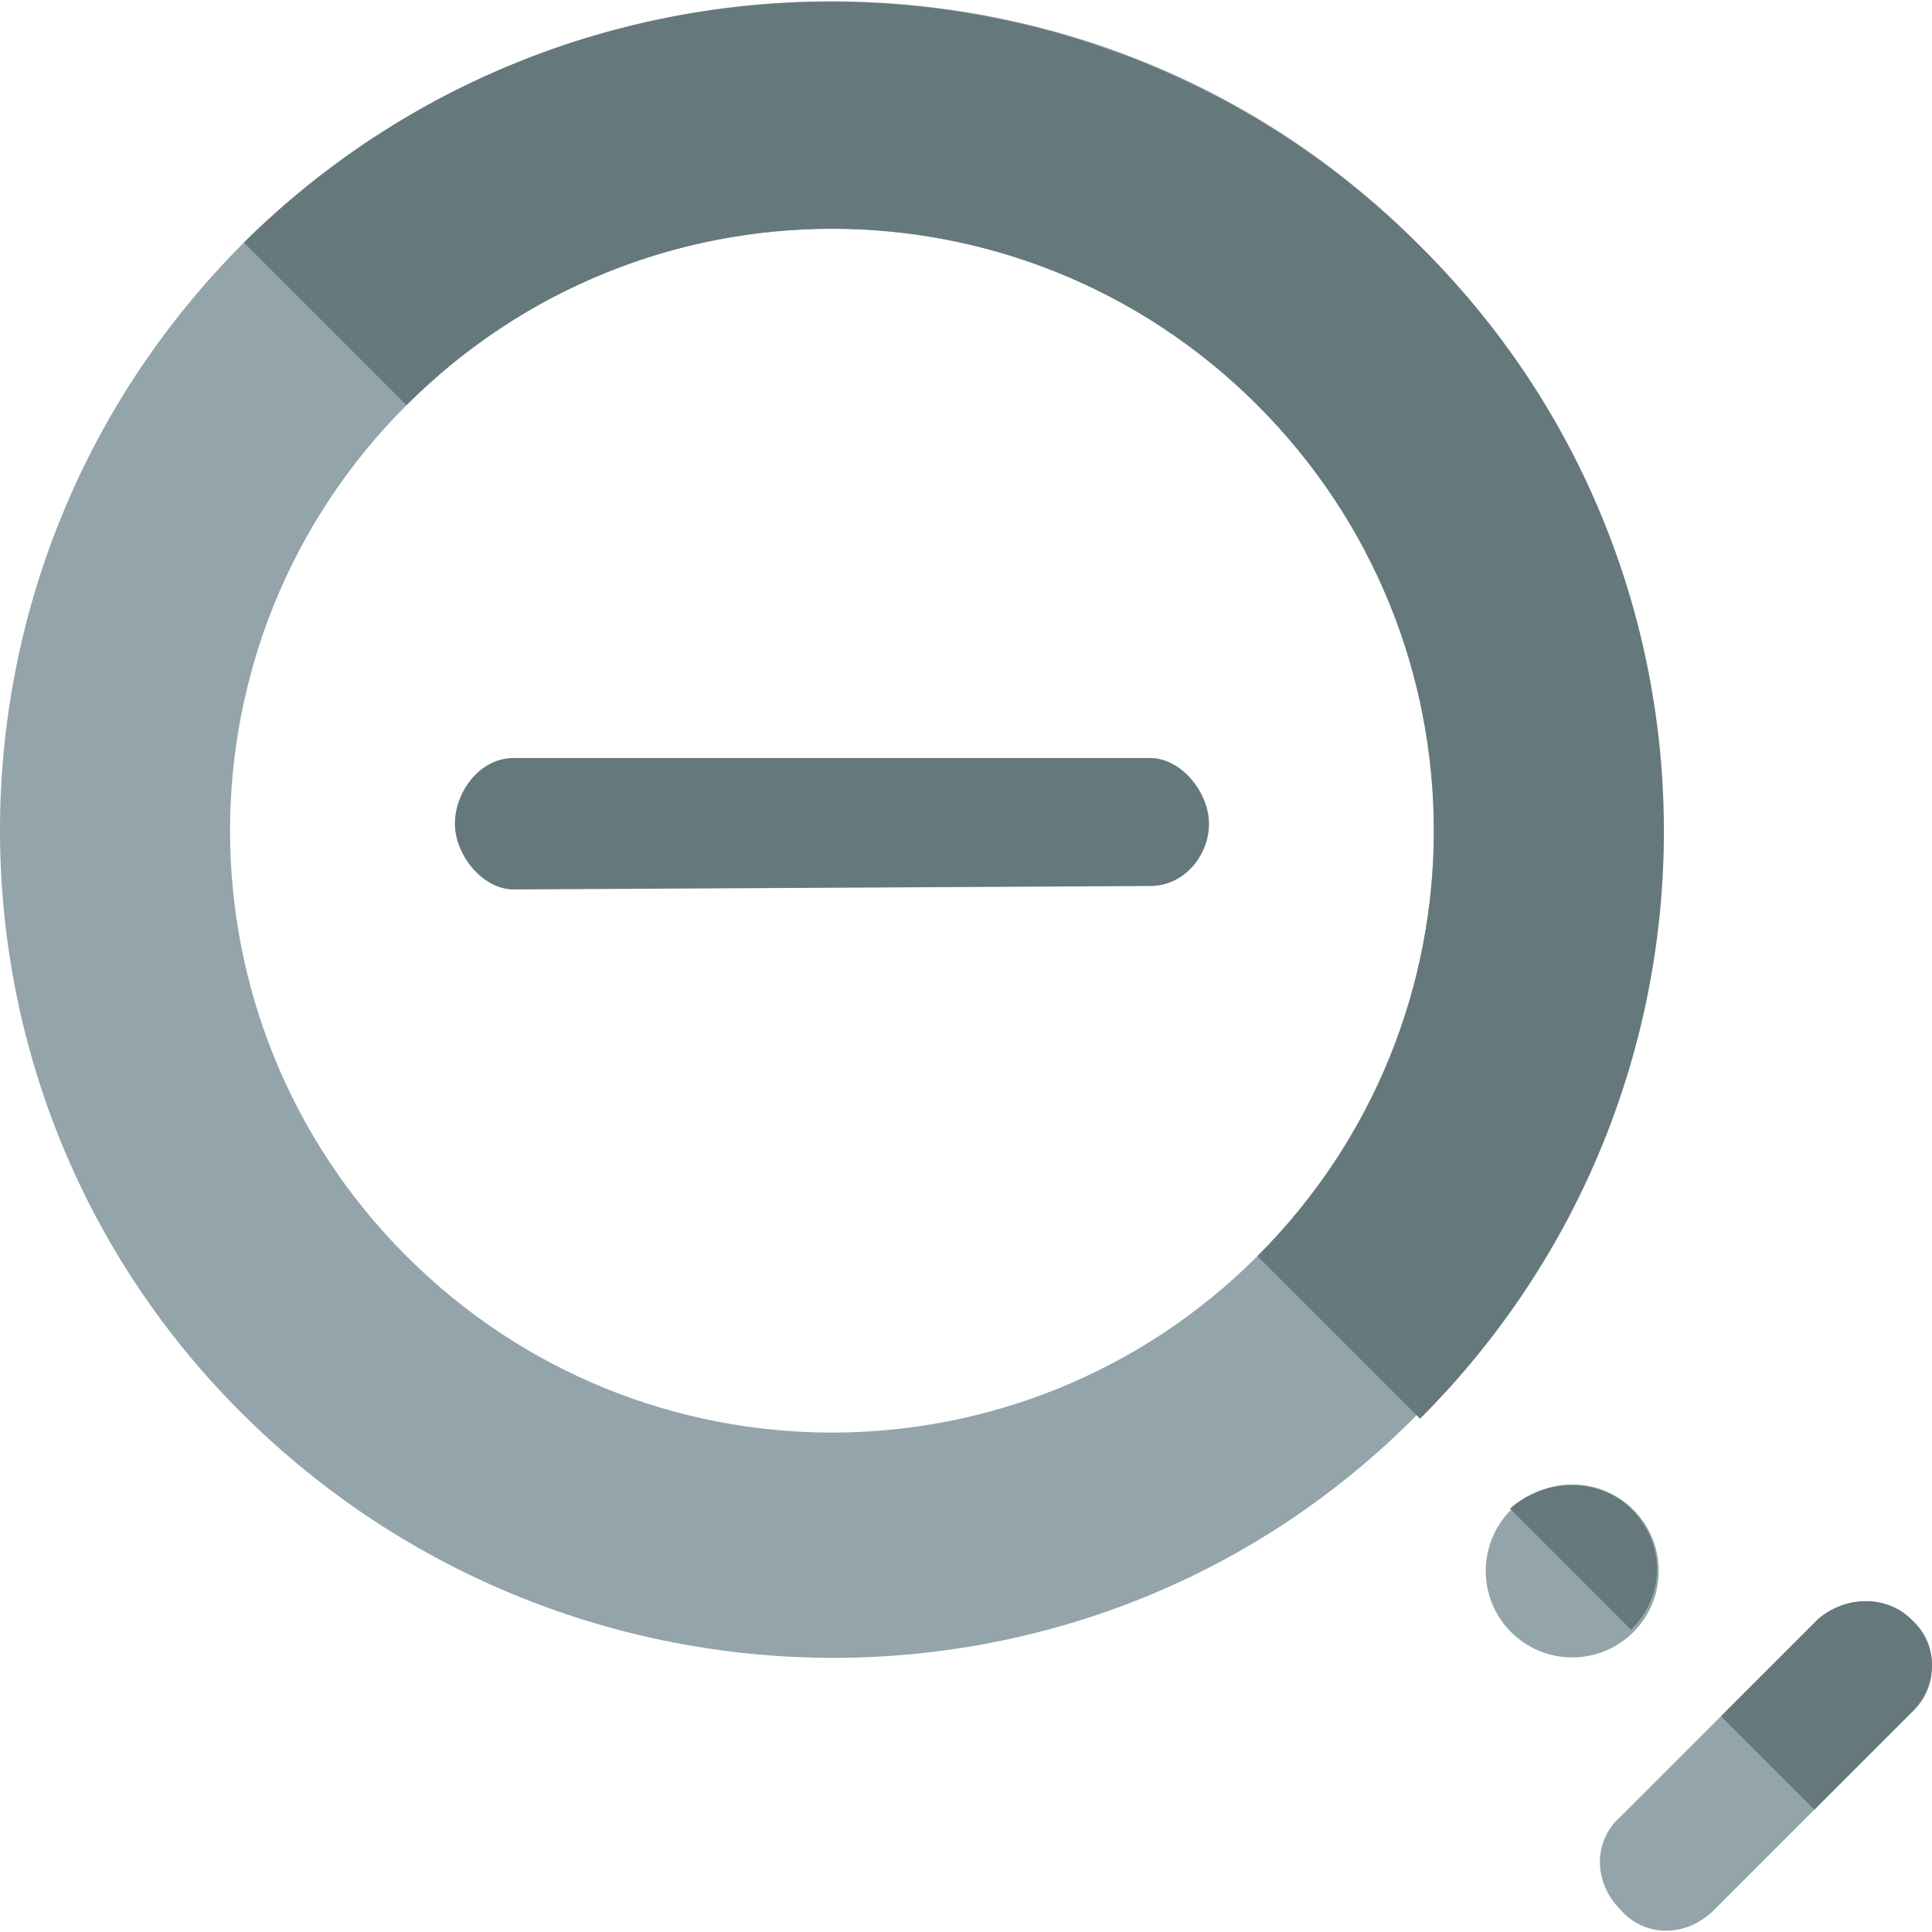
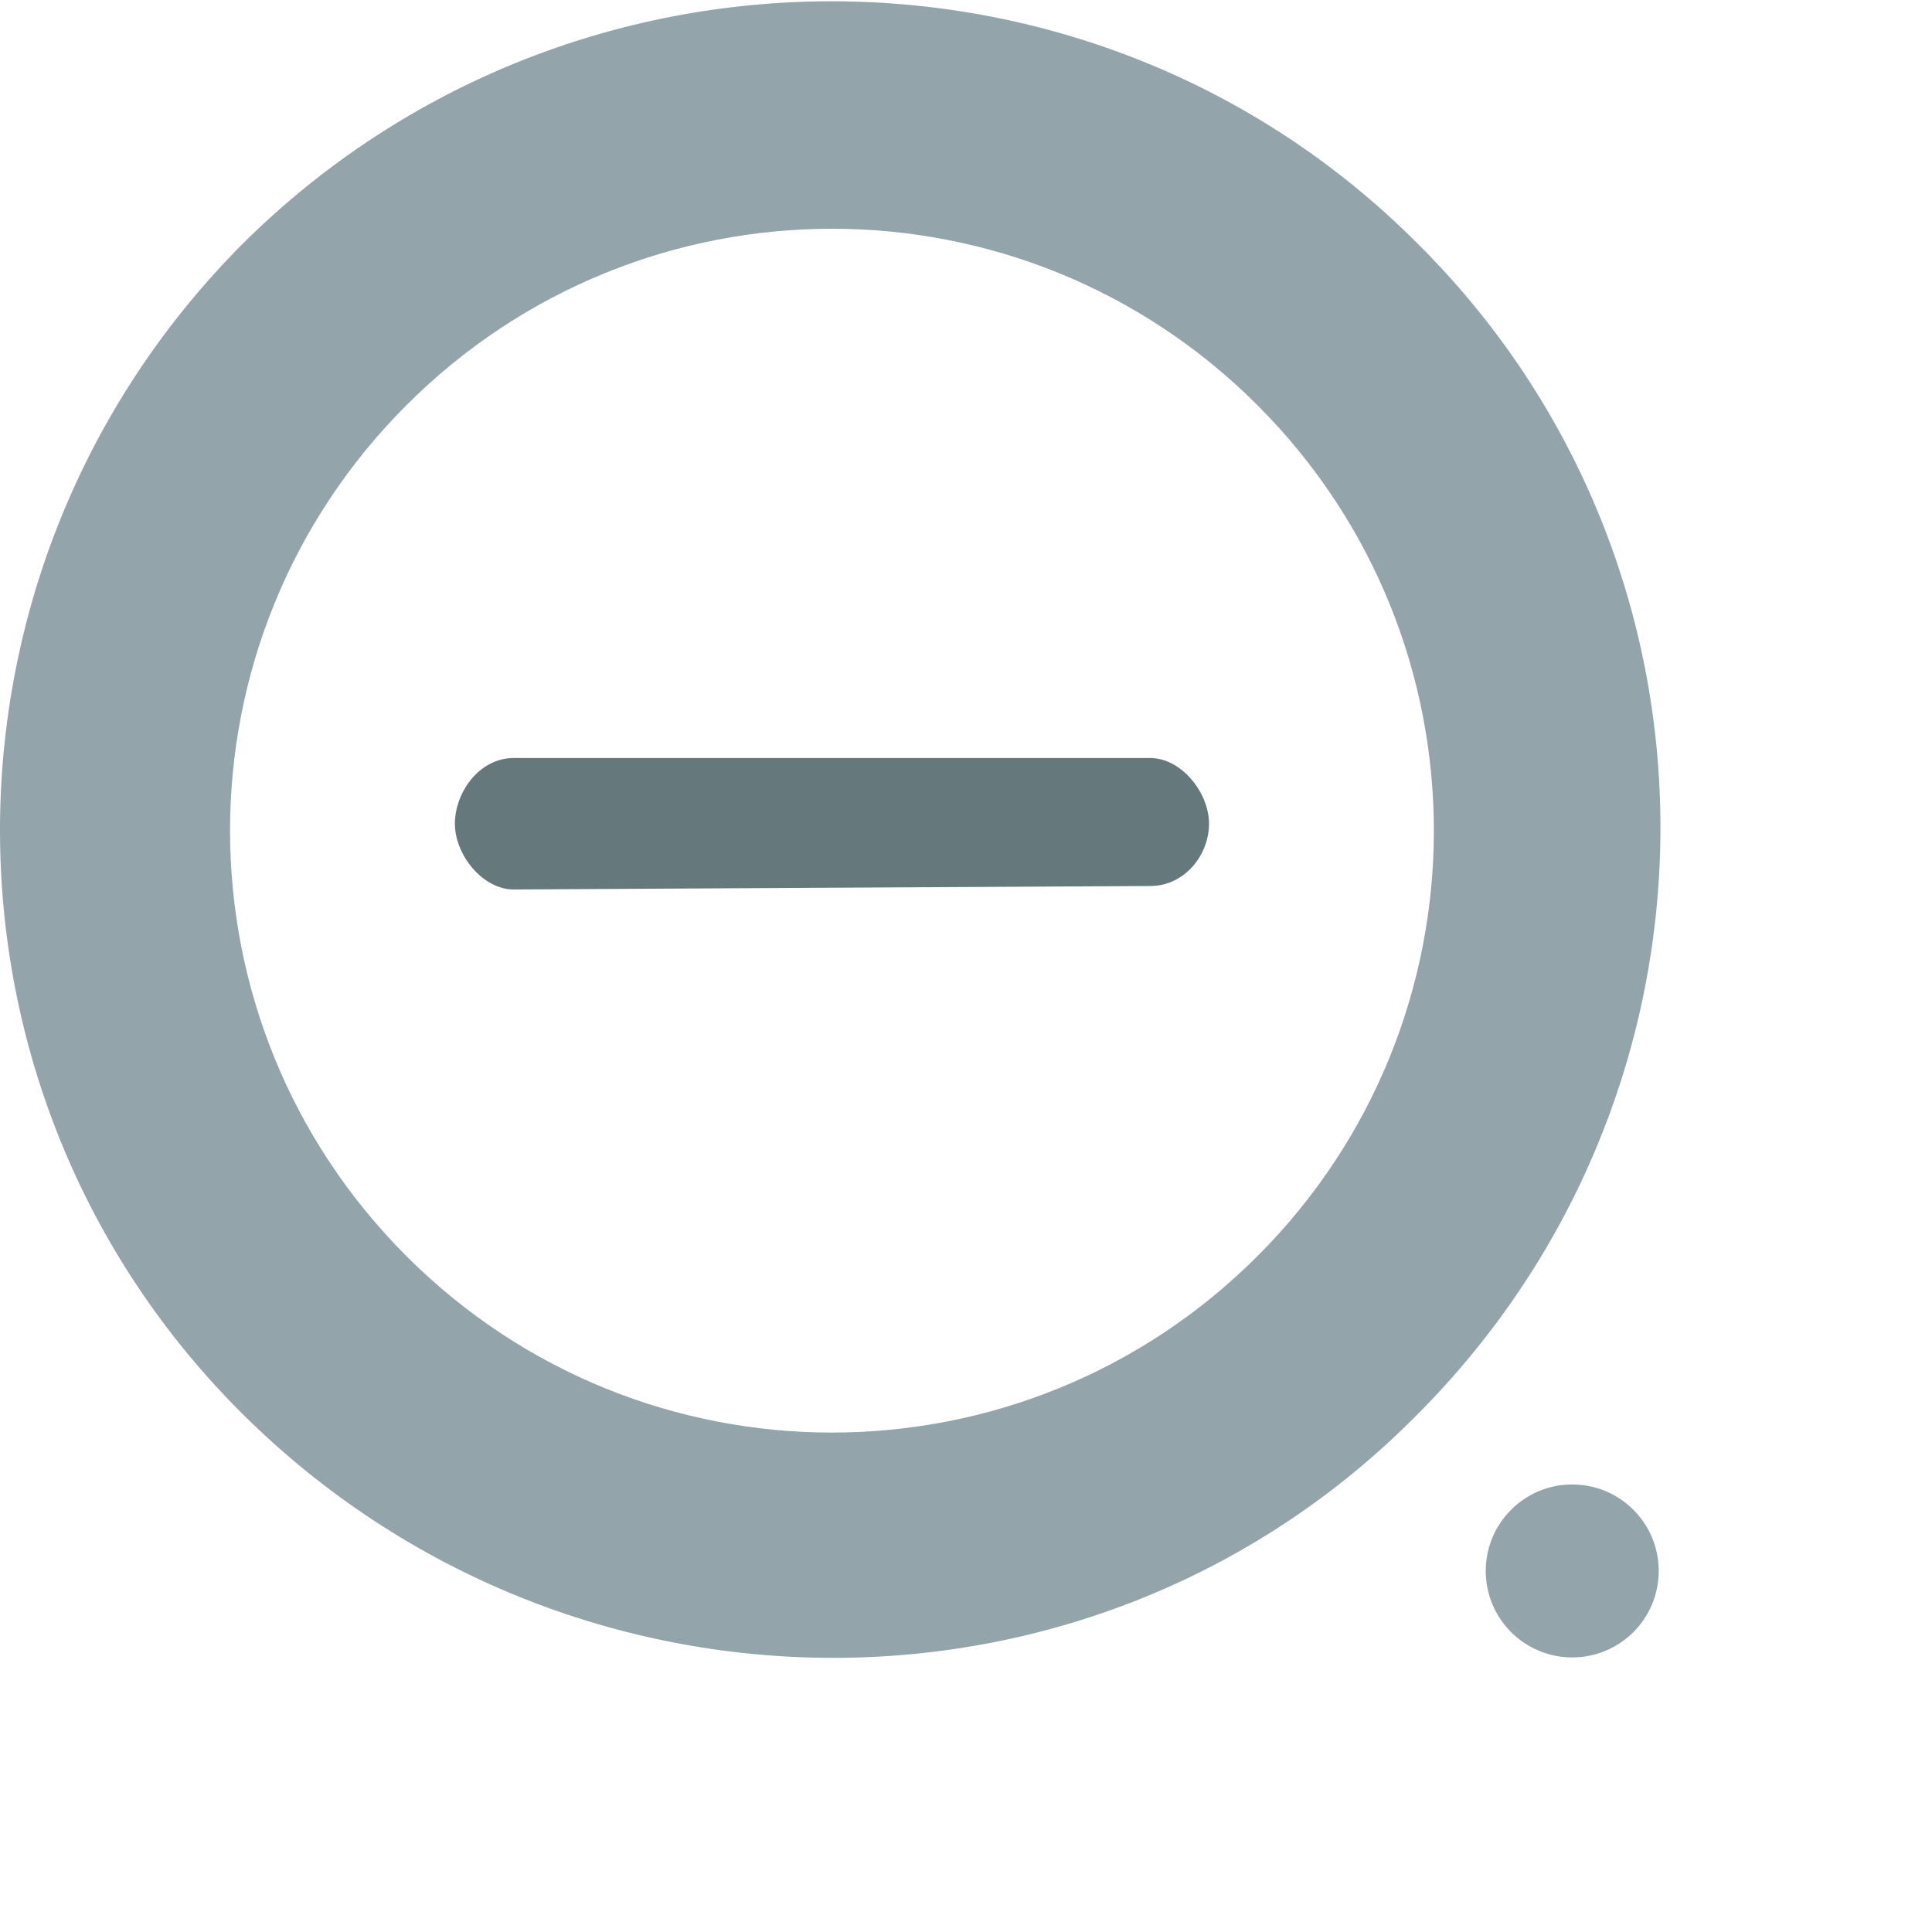
<svg xmlns="http://www.w3.org/2000/svg" version="1.1" id="Layer_1" x="0px" y="0px" viewBox="0 0 446.8 446.8" style="enable-background:new 0 0 446.8 446.8;" xml:space="preserve">
  <g>
    <path style="fill:#93A4AA;" d="M56.4,56.1c-75.2,75.2-75.2,196.8,0,271.2s196.8,75.2,271.2,0c75.2-75.2,75.2-196.8,0-271.2   C253.2-18.3,131.6-18.3,56.4,56.1z M290.8,290.5c-54.4,54.4-142.4,54.4-196.8,0S39.6,148.1,94,93.7s142.4-54.4,196.8,0   S345.2,236.1,290.8,290.5z" />
    <circle style="fill:#93A4AA;" cx="363.6" cy="363.3" r="20" />
  </g>
  <path style="fill:#65787C;" d="M118.8,205.7c-7.2,0-13.6-8-13.6-15.2l0,0c0-7.2,5.6-15.2,13.6-15.2H266c7.2,0,13.6,8,13.6,15.2l0,0  c0,7.2-5.6,14.4-13.6,14.4L118.8,205.7z" />
-   <path style="fill:#93A4AA;" d="M442,374.5c6.4,6.4,6.4,16,0,21.6l-45.6,45.6c-6.4,6.4-16,6.4-21.6,0l0,0c-6.4-6.4-6.4-16,0-21.6  l45.6-45.6C426.8,368.9,436.4,368.9,442,374.5L442,374.5z" />
  <g>
-     <path style="fill:#65787C;" d="M420.4,374.5L398,396.9l21.6,21.6l22.4-22.4c6.4-6.4,6.4-16,0-21.6   C436.4,368.9,426.8,368.9,420.4,374.5z" />
-     <path style="fill:#65787C;" d="M349.2,348.9L349.2,348.9l28,28l0,0c8-8,8-20,0-28C370,341.7,357.2,341.7,349.2,348.9z" />
-     <path style="fill:#65787C;" d="M56.4,56.1L56.4,56.1L94,93.7l0,0c54.4-54.4,142.4-54.4,196.8,0s54.4,142.4,0,196.8l0,0l37.6,37.6   l0,0c75.2-75.2,75.2-196.8,0-271.2C253.2-18.3,131.6-18.3,56.4,56.1z" />
-   </g>
+     </g>
  <g>
</g>
  <g>
</g>
  <g>
</g>
  <g>
</g>
  <g>
</g>
  <g>
</g>
  <g>
</g>
  <g>
</g>
  <g>
</g>
  <g>
</g>
  <g>
</g>
  <g>
</g>
  <g>
</g>
  <g>
</g>
  <g>
</g>
</svg>